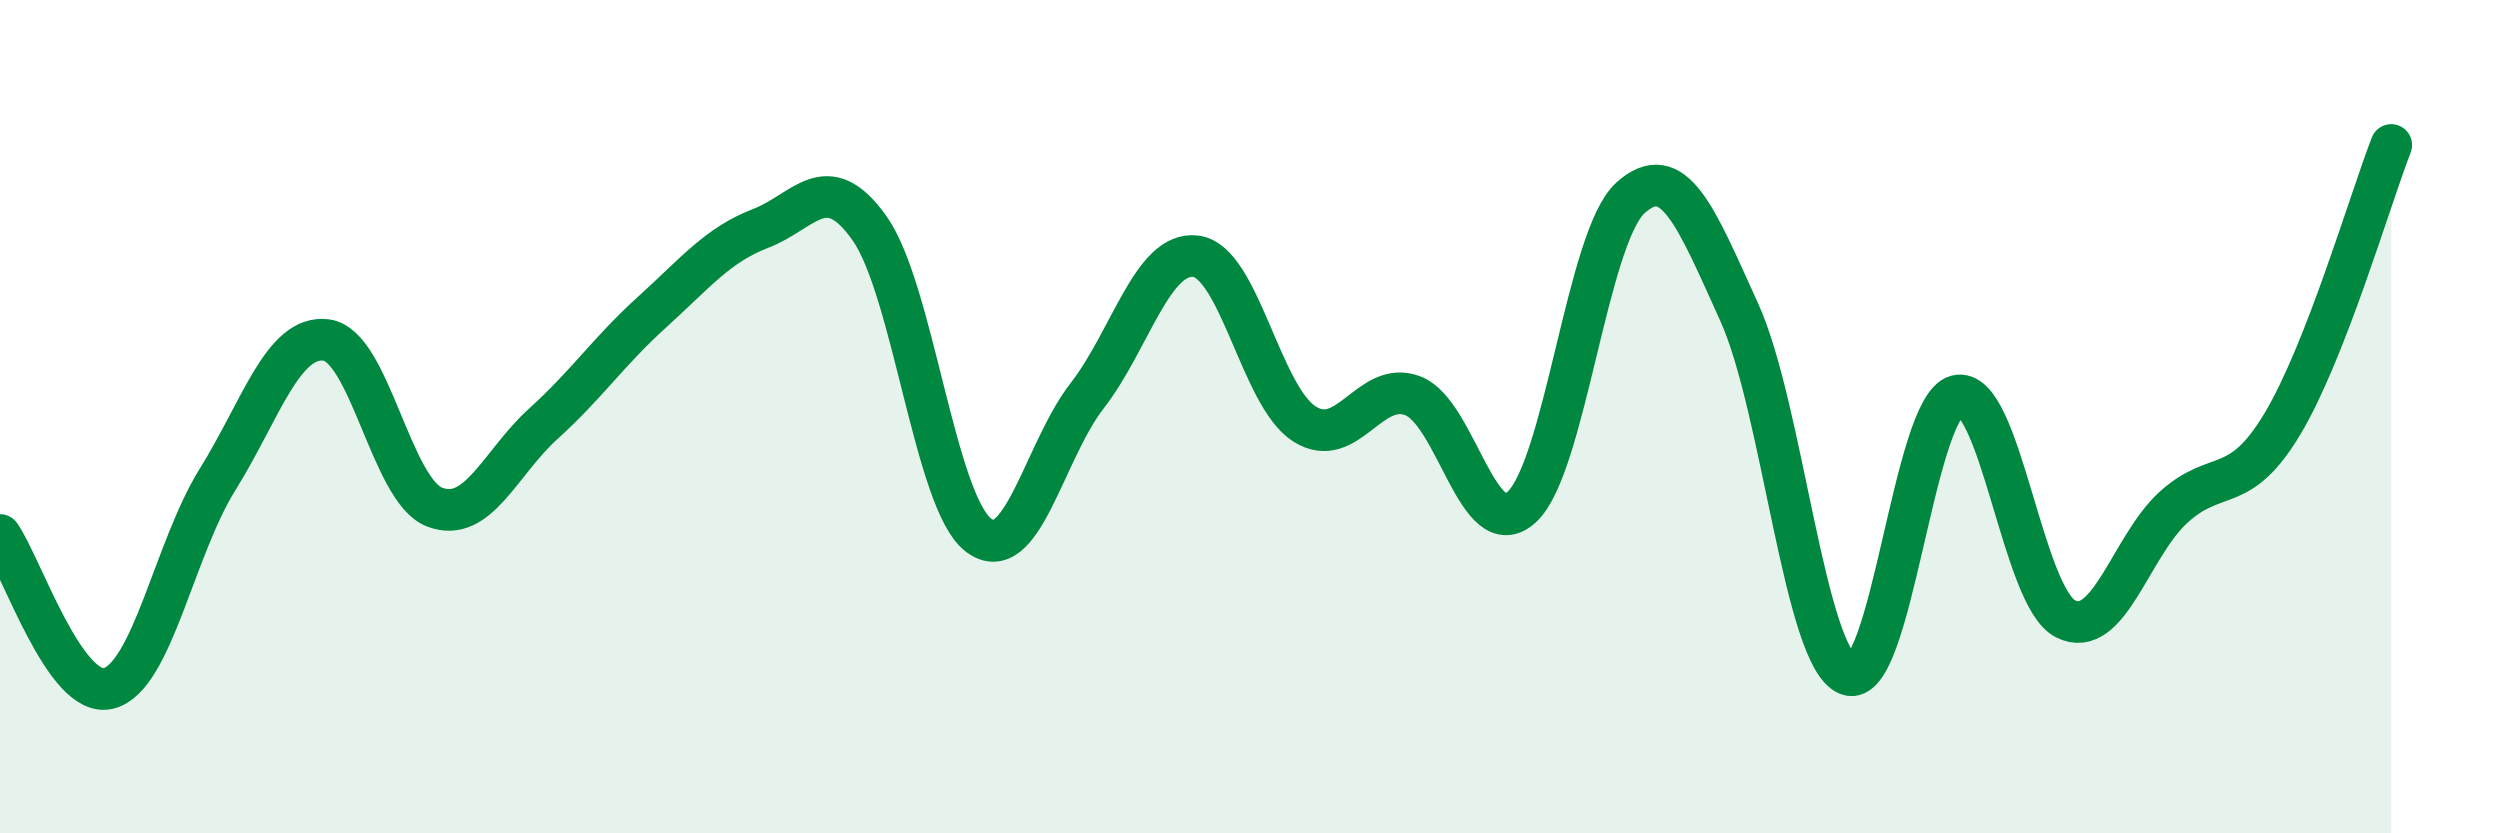
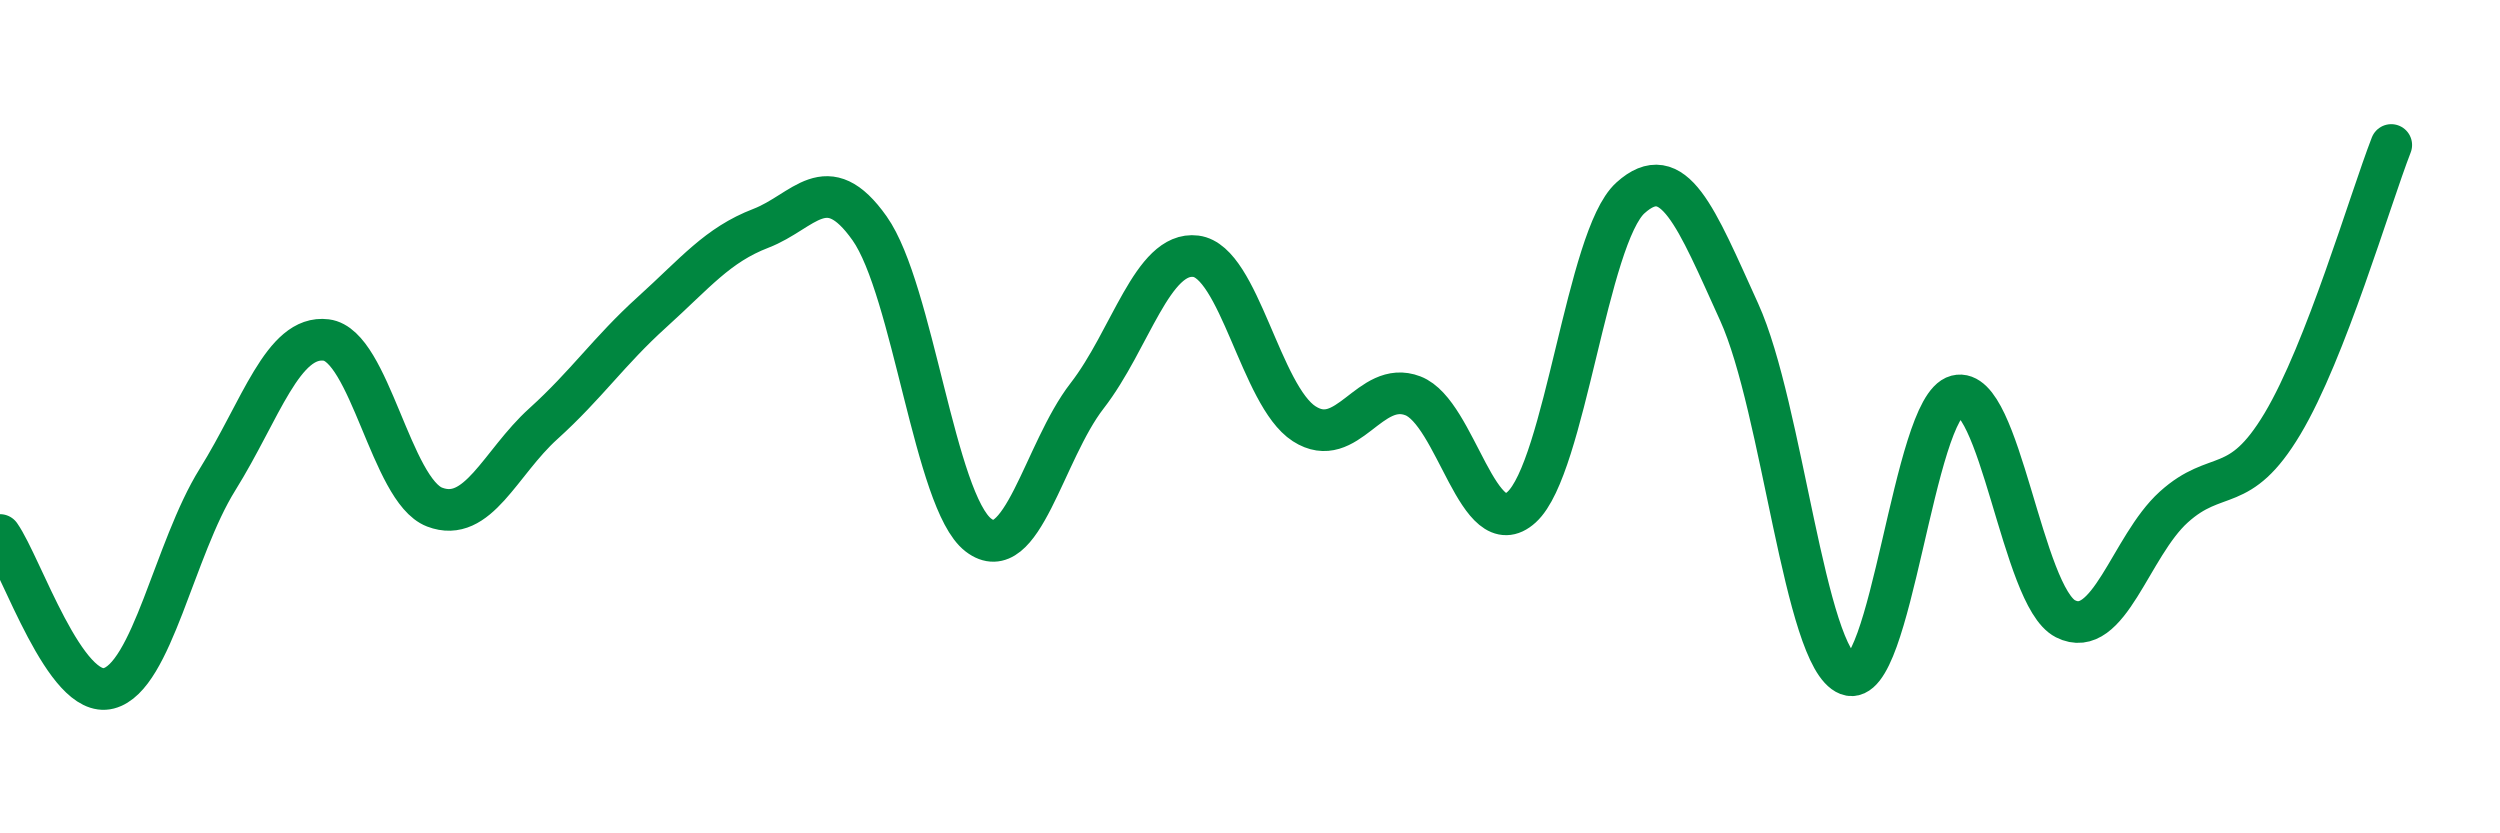
<svg xmlns="http://www.w3.org/2000/svg" width="60" height="20" viewBox="0 0 60 20">
-   <path d="M 0,12.84 C 0.52,13.58 1.57,16.79 2.61,16.52 C 3.65,16.25 4.18,13.18 5.22,11.51 C 6.26,9.84 6.79,8.03 7.83,8.16 C 8.87,8.29 9.39,11.77 10.43,12.17 C 11.47,12.57 12,11.11 13.04,10.17 C 14.08,9.23 14.61,8.43 15.65,7.49 C 16.69,6.55 17.22,5.88 18.26,5.48 C 19.3,5.08 19.83,4.01 20.87,5.48 C 21.91,6.95 22.44,12.04 23.48,12.84 C 24.52,13.64 25.05,10.84 26.09,9.5 C 27.13,8.16 27.66,6.02 28.7,6.15 C 29.74,6.28 30.26,9.5 31.3,10.17 C 32.34,10.84 32.87,9.1 33.91,9.5 C 34.95,9.9 35.48,13.12 36.52,12.17 C 37.56,11.22 38.09,5.69 39.13,4.75 C 40.17,3.81 40.7,5.2 41.74,7.49 C 42.78,9.78 43.31,15.79 44.35,16.19 C 45.39,16.59 45.92,9.77 46.96,9.5 C 48,9.23 48.53,14.32 49.57,14.85 C 50.61,15.38 51.13,13.11 52.17,12.17 C 53.21,11.23 53.74,11.91 54.78,10.17 C 55.82,8.43 56.87,4.82 57.39,3.48L57.39 20L0 20Z" fill="#008740" opacity="0.1" stroke-linecap="round" stroke-linejoin="round" />
  <path d="M 0,12.84 C 0.52,13.58 1.57,16.79 2.61,16.52 C 3.65,16.25 4.18,13.18 5.22,11.51 C 6.26,9.84 6.79,8.03 7.83,8.16 C 8.87,8.29 9.39,11.77 10.43,12.17 C 11.47,12.57 12,11.11 13.04,10.17 C 14.08,9.23 14.61,8.43 15.65,7.49 C 16.69,6.55 17.22,5.88 18.26,5.48 C 19.3,5.08 19.83,4.01 20.87,5.48 C 21.91,6.95 22.44,12.04 23.48,12.84 C 24.52,13.64 25.05,10.84 26.09,9.5 C 27.13,8.16 27.66,6.02 28.7,6.15 C 29.74,6.28 30.26,9.5 31.3,10.17 C 32.34,10.84 32.87,9.1 33.91,9.5 C 34.95,9.9 35.48,13.12 36.52,12.17 C 37.56,11.22 38.09,5.69 39.13,4.75 C 40.17,3.81 40.7,5.2 41.74,7.49 C 42.78,9.78 43.31,15.79 44.35,16.19 C 45.39,16.59 45.92,9.77 46.96,9.5 C 48,9.23 48.53,14.32 49.57,14.85 C 50.61,15.38 51.13,13.11 52.17,12.17 C 53.21,11.23 53.74,11.91 54.78,10.17 C 55.82,8.43 56.87,4.82 57.39,3.48" stroke="#008740" stroke-width="1" fill="none" stroke-linecap="round" stroke-linejoin="round" />
</svg>